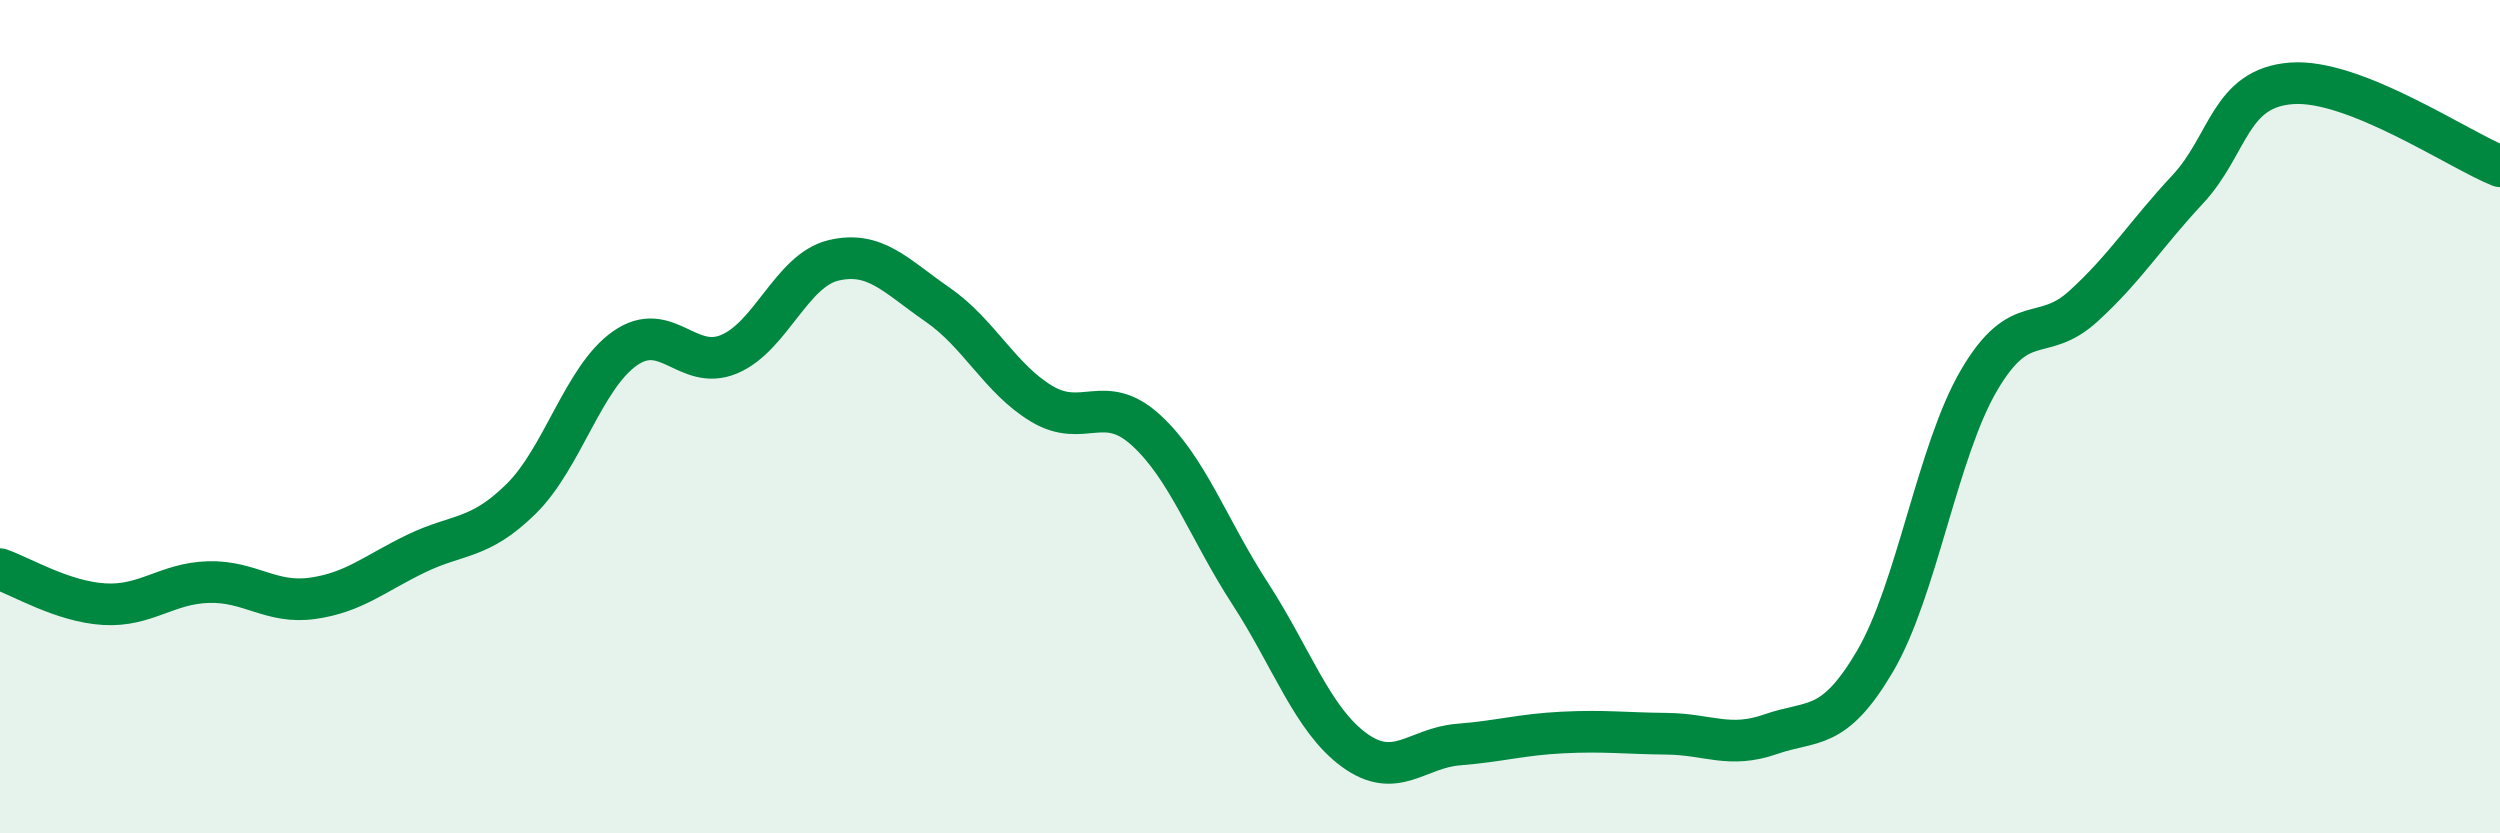
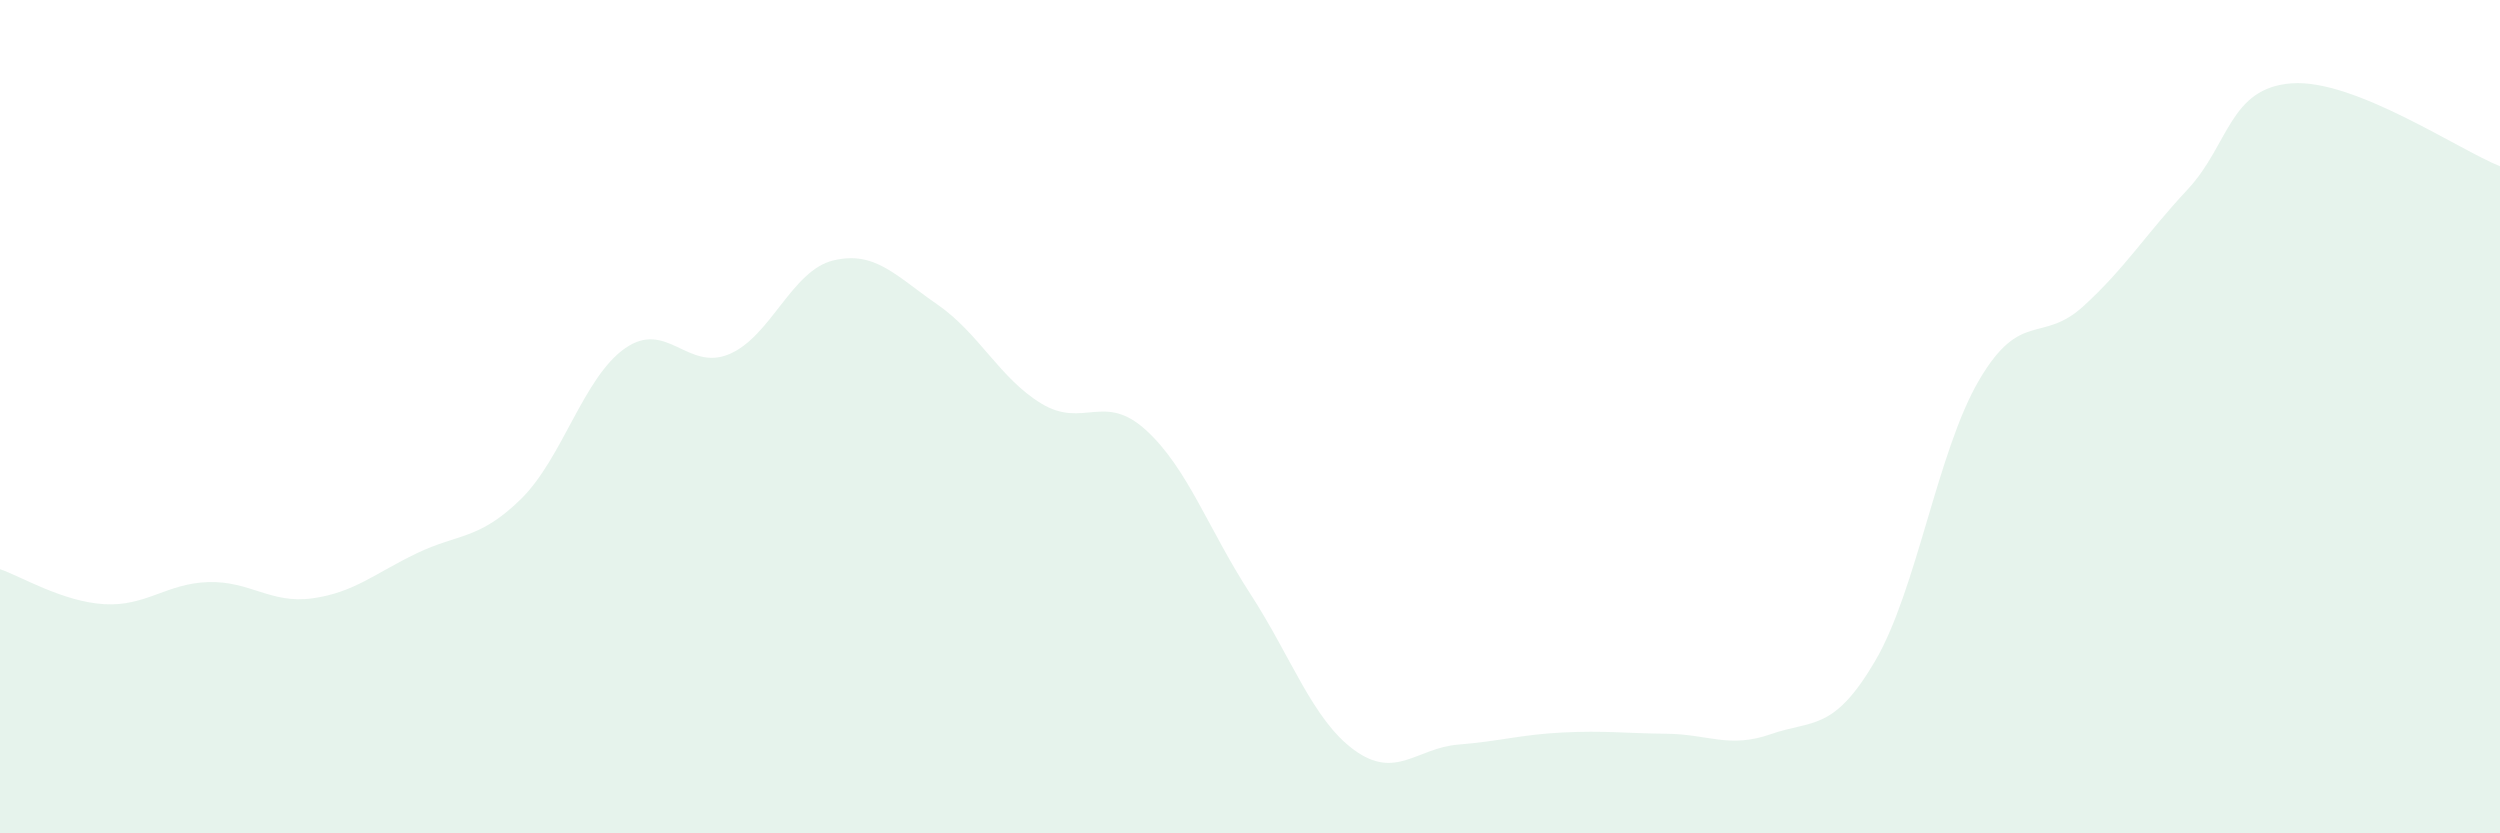
<svg xmlns="http://www.w3.org/2000/svg" width="60" height="20" viewBox="0 0 60 20">
  <path d="M 0,13.66 C 0.5,13.83 1.5,14.44 2.5,14.5 C 3.5,14.56 4,14 5,13.97 C 6,13.94 6.5,14.5 7.5,14.36 C 8.5,14.22 9,13.76 10,13.28 C 11,12.8 11.5,12.96 12.5,11.98 C 13.5,11 14,9.06 15,8.36 C 16,7.66 16.5,8.92 17.5,8.5 C 18.5,8.08 19,6.49 20,6.25 C 21,6.01 21.5,6.62 22.5,7.31 C 23.5,8 24,9.09 25,9.69 C 26,10.29 26.5,9.41 27.5,10.32 C 28.5,11.23 29,12.7 30,14.24 C 31,15.78 31.5,17.27 32.5,18 C 33.5,18.73 34,17.95 35,17.87 C 36,17.79 36.5,17.63 37.5,17.58 C 38.5,17.53 39,17.6 40,17.61 C 41,17.62 41.5,17.97 42.5,17.62 C 43.5,17.27 44,17.57 45,15.87 C 46,14.17 46.5,10.82 47.5,9.12 C 48.5,7.42 49,8.26 50,7.35 C 51,6.44 51.5,5.62 52.5,4.55 C 53.5,3.48 53.5,2.11 55,2 C 56.5,1.89 59,3.59 60,3.99L60 20L0 20Z" fill="#008740" opacity="0.1" stroke-linecap="round" stroke-linejoin="round" />
-   <path d="M 0,13.66 C 0.5,13.83 1.5,14.44 2.5,14.5 C 3.5,14.56 4,14 5,13.97 C 6,13.94 6.5,14.5 7.5,14.36 C 8.5,14.22 9,13.76 10,13.28 C 11,12.8 11.5,12.96 12.5,11.98 C 13.5,11 14,9.06 15,8.36 C 16,7.66 16.5,8.92 17.5,8.5 C 18.5,8.08 19,6.49 20,6.25 C 21,6.01 21.5,6.62 22.5,7.31 C 23.5,8 24,9.09 25,9.69 C 26,10.29 26.5,9.41 27.5,10.32 C 28.5,11.23 29,12.7 30,14.24 C 31,15.78 31.5,17.27 32.5,18 C 33.5,18.73 34,17.95 35,17.87 C 36,17.79 36.5,17.63 37.5,17.58 C 38.5,17.53 39,17.6 40,17.61 C 41,17.62 41.5,17.97 42.5,17.62 C 43.5,17.27 44,17.57 45,15.87 C 46,14.17 46.5,10.82 47.5,9.12 C 48.5,7.42 49,8.26 50,7.35 C 51,6.44 51.5,5.62 52.5,4.55 C 53.5,3.48 53.5,2.11 55,2 C 56.5,1.89 59,3.59 60,3.99" stroke="#008740" stroke-width="1" fill="none" stroke-linecap="round" stroke-linejoin="round" />
</svg>